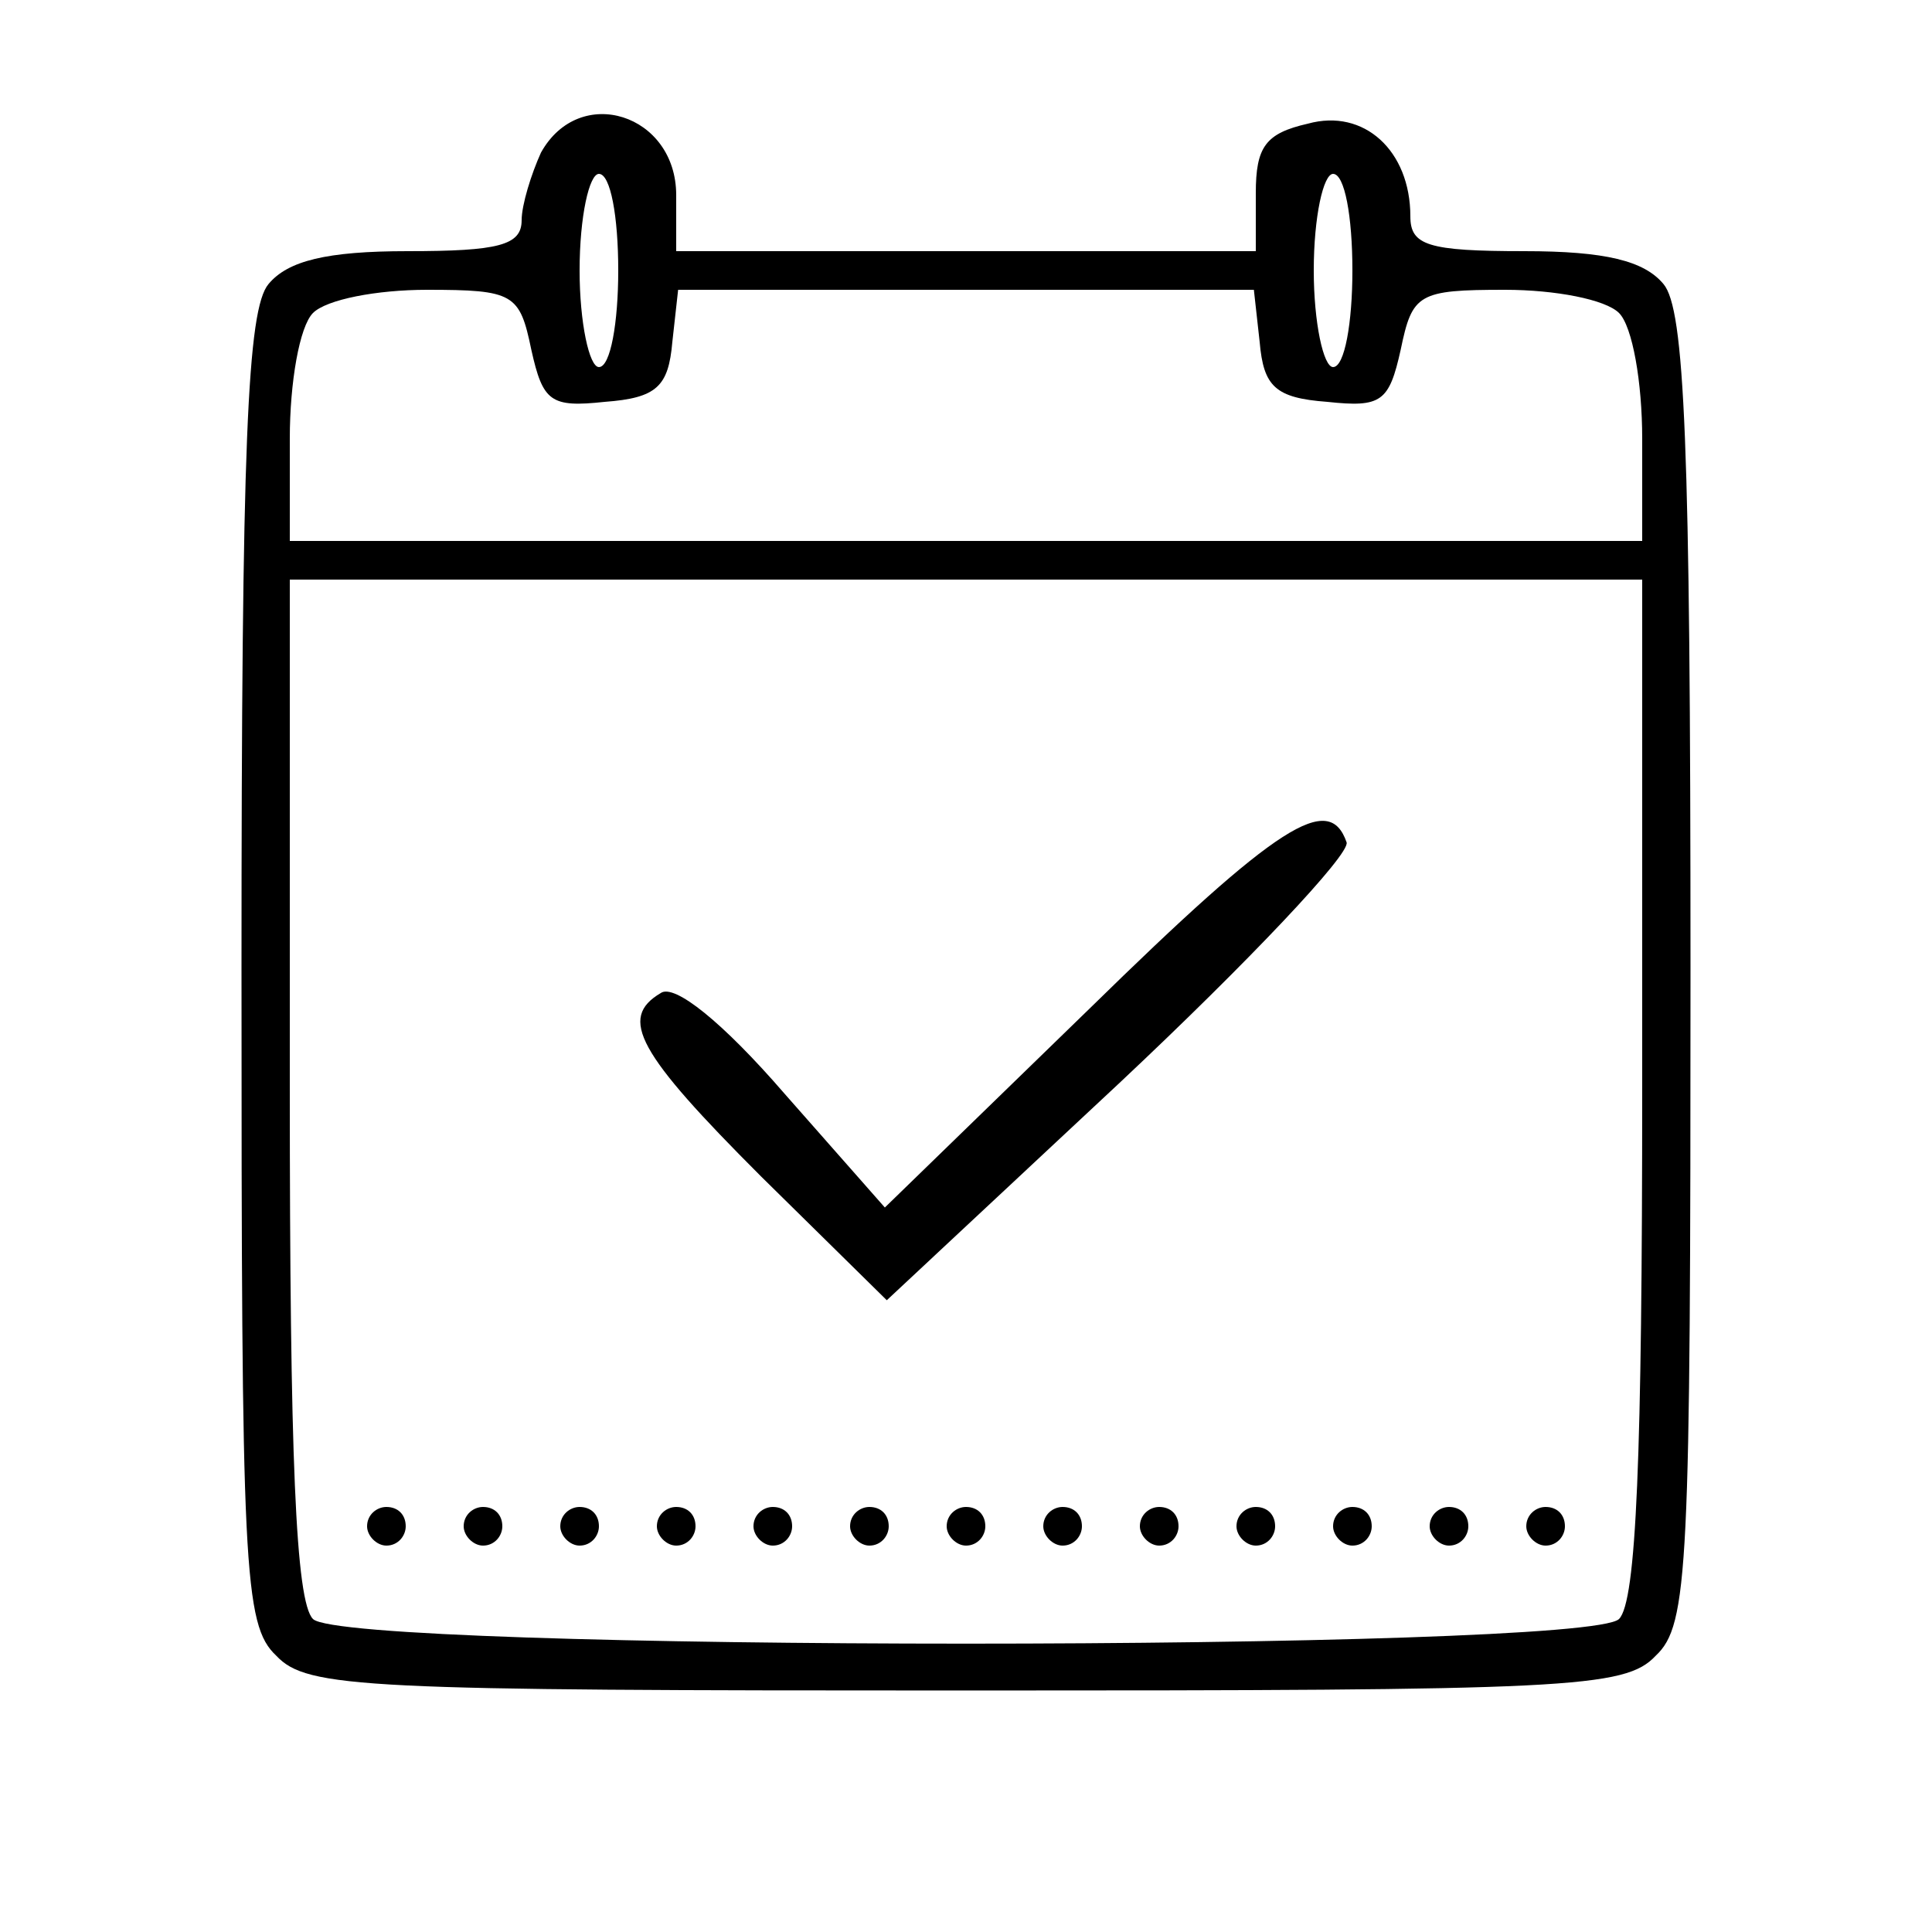
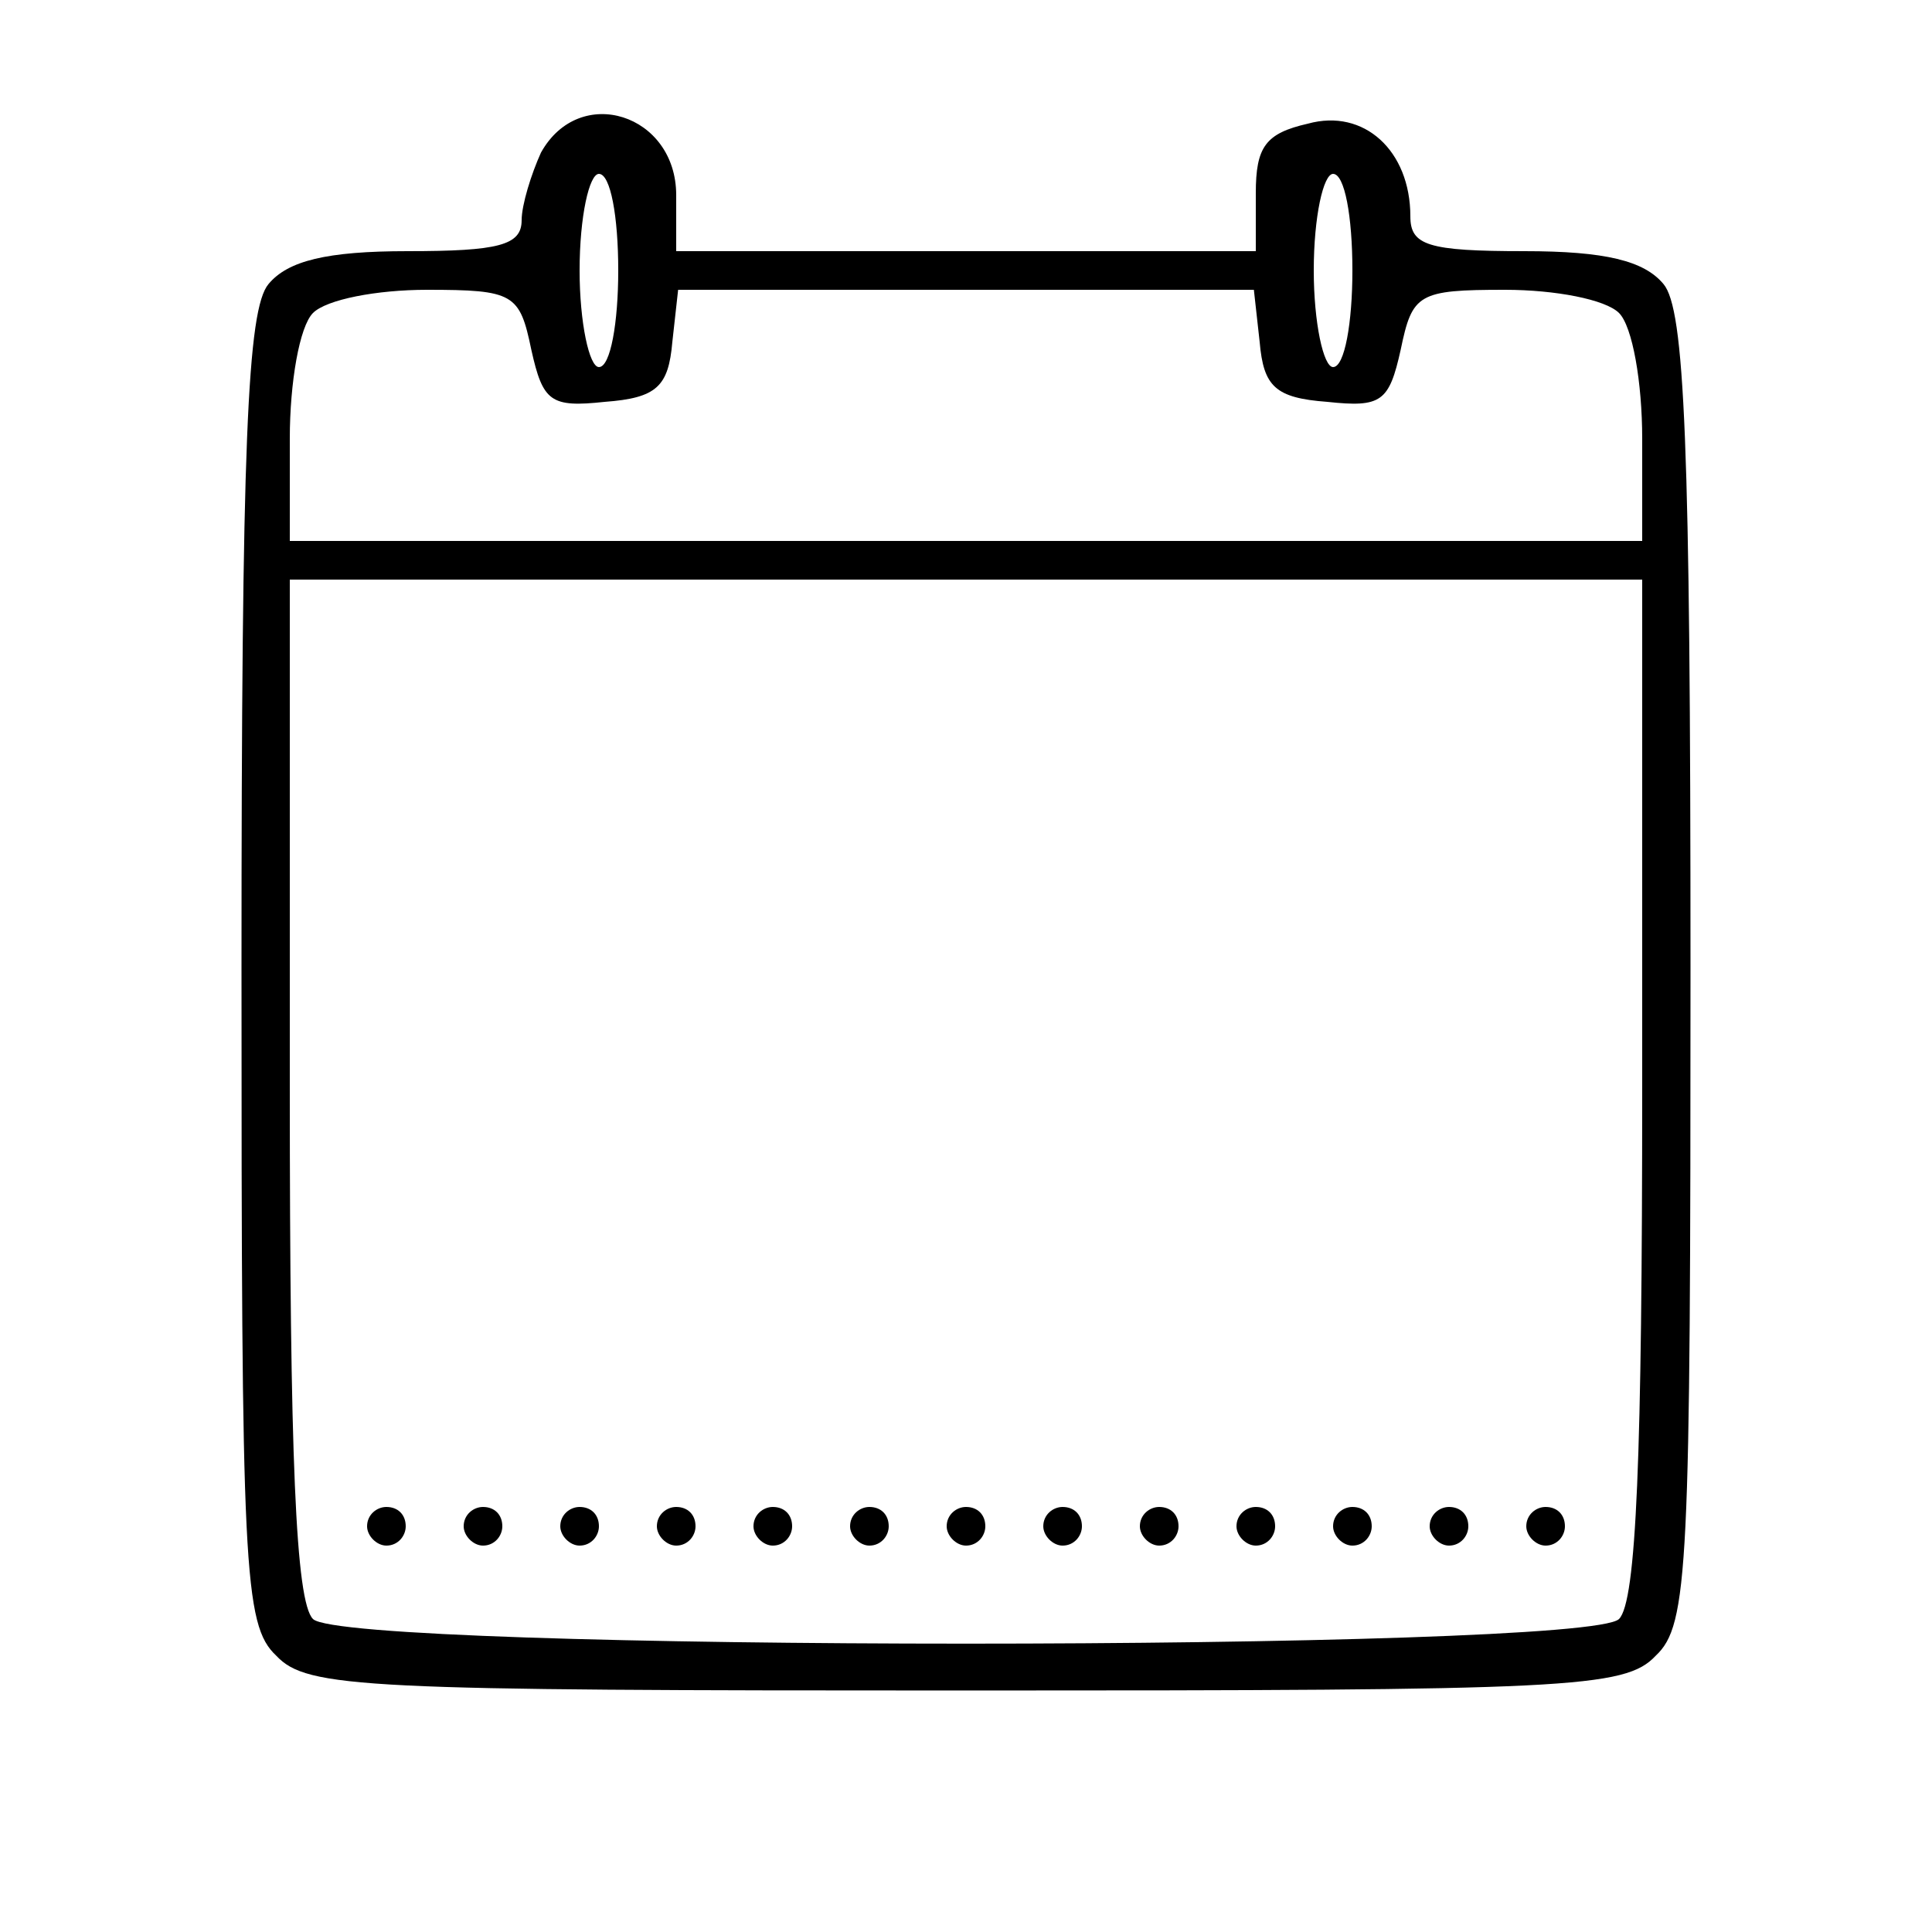
<svg xmlns="http://www.w3.org/2000/svg" version="1.0" width="100pt" height="100pt" viewBox="0 0 100 100" preserveAspectRatio="xMidYMid meet">
  <g transform="translate(0,100) scale(0.1,-0.1)" fill="#000000" stroke="none">
    <path d="M280 921 c-5 -11 -10 -27 -10 -35 0 -13 -12 -16 -59 -16 -42 0 -62 -5 -72 -17 -11 -13 -14 -82 -14 -354 0 -311 1 -340 18 -356 16 -17 45 -18 357 -18 312 0 341 1 357 18 17 16 18 45 18 356 0 272 -3 341 -14 354 -10 12 -30 17 -72 17 -50 0 -59 3 -59 18 0 34 -24 56 -53 48 -22 -5 -27 -12 -27 -36 l0 -30 -150 0 -150 0 0 29 c0 42 -50 58 -70 22z m40 -61 c0 -27 -4 -50 -10 -50 -5 0 -10 23 -10 50 0 28 5 50 10 50 6 0 10 -22 10 -50z m380 0 c0 -27 -4 -50 -10 -50 -5 0 -10 23 -10 50 0 28 5 50 10 50 6 0 10 -22 10 -50z m-425 -41 c6 -27 10 -30 38 -27 27 2 33 8 35 31 l3 27 149 0 149 0 3 -27 c2 -23 8 -29 35 -31 28 -3 32 0 38 27 6 29 9 31 54 31 26 0 52 -5 59 -12 7 -7 12 -36 12 -65 l0 -53 -350 0 -350 0 0 53 c0 29 5 58 12 65 7 7 33 12 59 12 45 0 48 -2 54 -31z m575 -382 c0 -191 -3 -266 -12 -275 -17 -17 -659 -17 -676 0 -9 9 -12 84 -12 275 l0 263 350 0 350 0 0 -263z" />
-     <path d="M564 478 l-106 -103 -52 59 c-32 37 -57 57 -64 52 -22 -13 -12 -31 52 -95 l65 -64 121 113 c66 62 119 118 117 124 -9 26 -35 10 -133 -86z" />
    <path d="M190 210 c0 -5 5 -10 10 -10 6 0 10 5 10 10 0 6 -4 10 -10 10 -5 0 -10 -4 -10 -10z" />
    <path d="M240 210 c0 -5 5 -10 10 -10 6 0 10 5 10 10 0 6 -4 10 -10 10 -5 0 -10 -4 -10 -10z" />
    <path d="M290 210 c0 -5 5 -10 10 -10 6 0 10 5 10 10 0 6 -4 10 -10 10 -5 0 -10 -4 -10 -10z" />
    <path d="M340 210 c0 -5 5 -10 10 -10 6 0 10 5 10 10 0 6 -4 10 -10 10 -5 0 -10 -4 -10 -10z" />
    <path d="M390 210 c0 -5 5 -10 10 -10 6 0 10 5 10 10 0 6 -4 10 -10 10 -5 0 -10 -4 -10 -10z" />
    <path d="M440 210 c0 -5 5 -10 10 -10 6 0 10 5 10 10 0 6 -4 10 -10 10 -5 0 -10 -4 -10 -10z" />
    <path d="M490 210 c0 -5 5 -10 10 -10 6 0 10 5 10 10 0 6 -4 10 -10 10 -5 0 -10 -4 -10 -10z" />
    <path d="M540 210 c0 -5 5 -10 10 -10 6 0 10 5 10 10 0 6 -4 10 -10 10 -5 0 -10 -4 -10 -10z" />
    <path d="M590 210 c0 -5 5 -10 10 -10 6 0 10 5 10 10 0 6 -4 10 -10 10 -5 0 -10 -4 -10 -10z" />
    <path d="M640 210 c0 -5 5 -10 10 -10 6 0 10 5 10 10 0 6 -4 10 -10 10 -5 0 -10 -4 -10 -10z" />
    <path d="M690 210 c0 -5 5 -10 10 -10 6 0 10 5 10 10 0 6 -4 10 -10 10 -5 0 -10 -4 -10 -10z" />
    <path d="M740 210 c0 -5 5 -10 10 -10 6 0 10 5 10 10 0 6 -4 10 -10 10 -5 0 -10 -4 -10 -10z" />
    <path d="M790 210 c0 -5 5 -10 10 -10 6 0 10 5 10 10 0 6 -4 10 -10 10 -5 0 -10 -4 -10 -10z" />
  </g>
</svg>